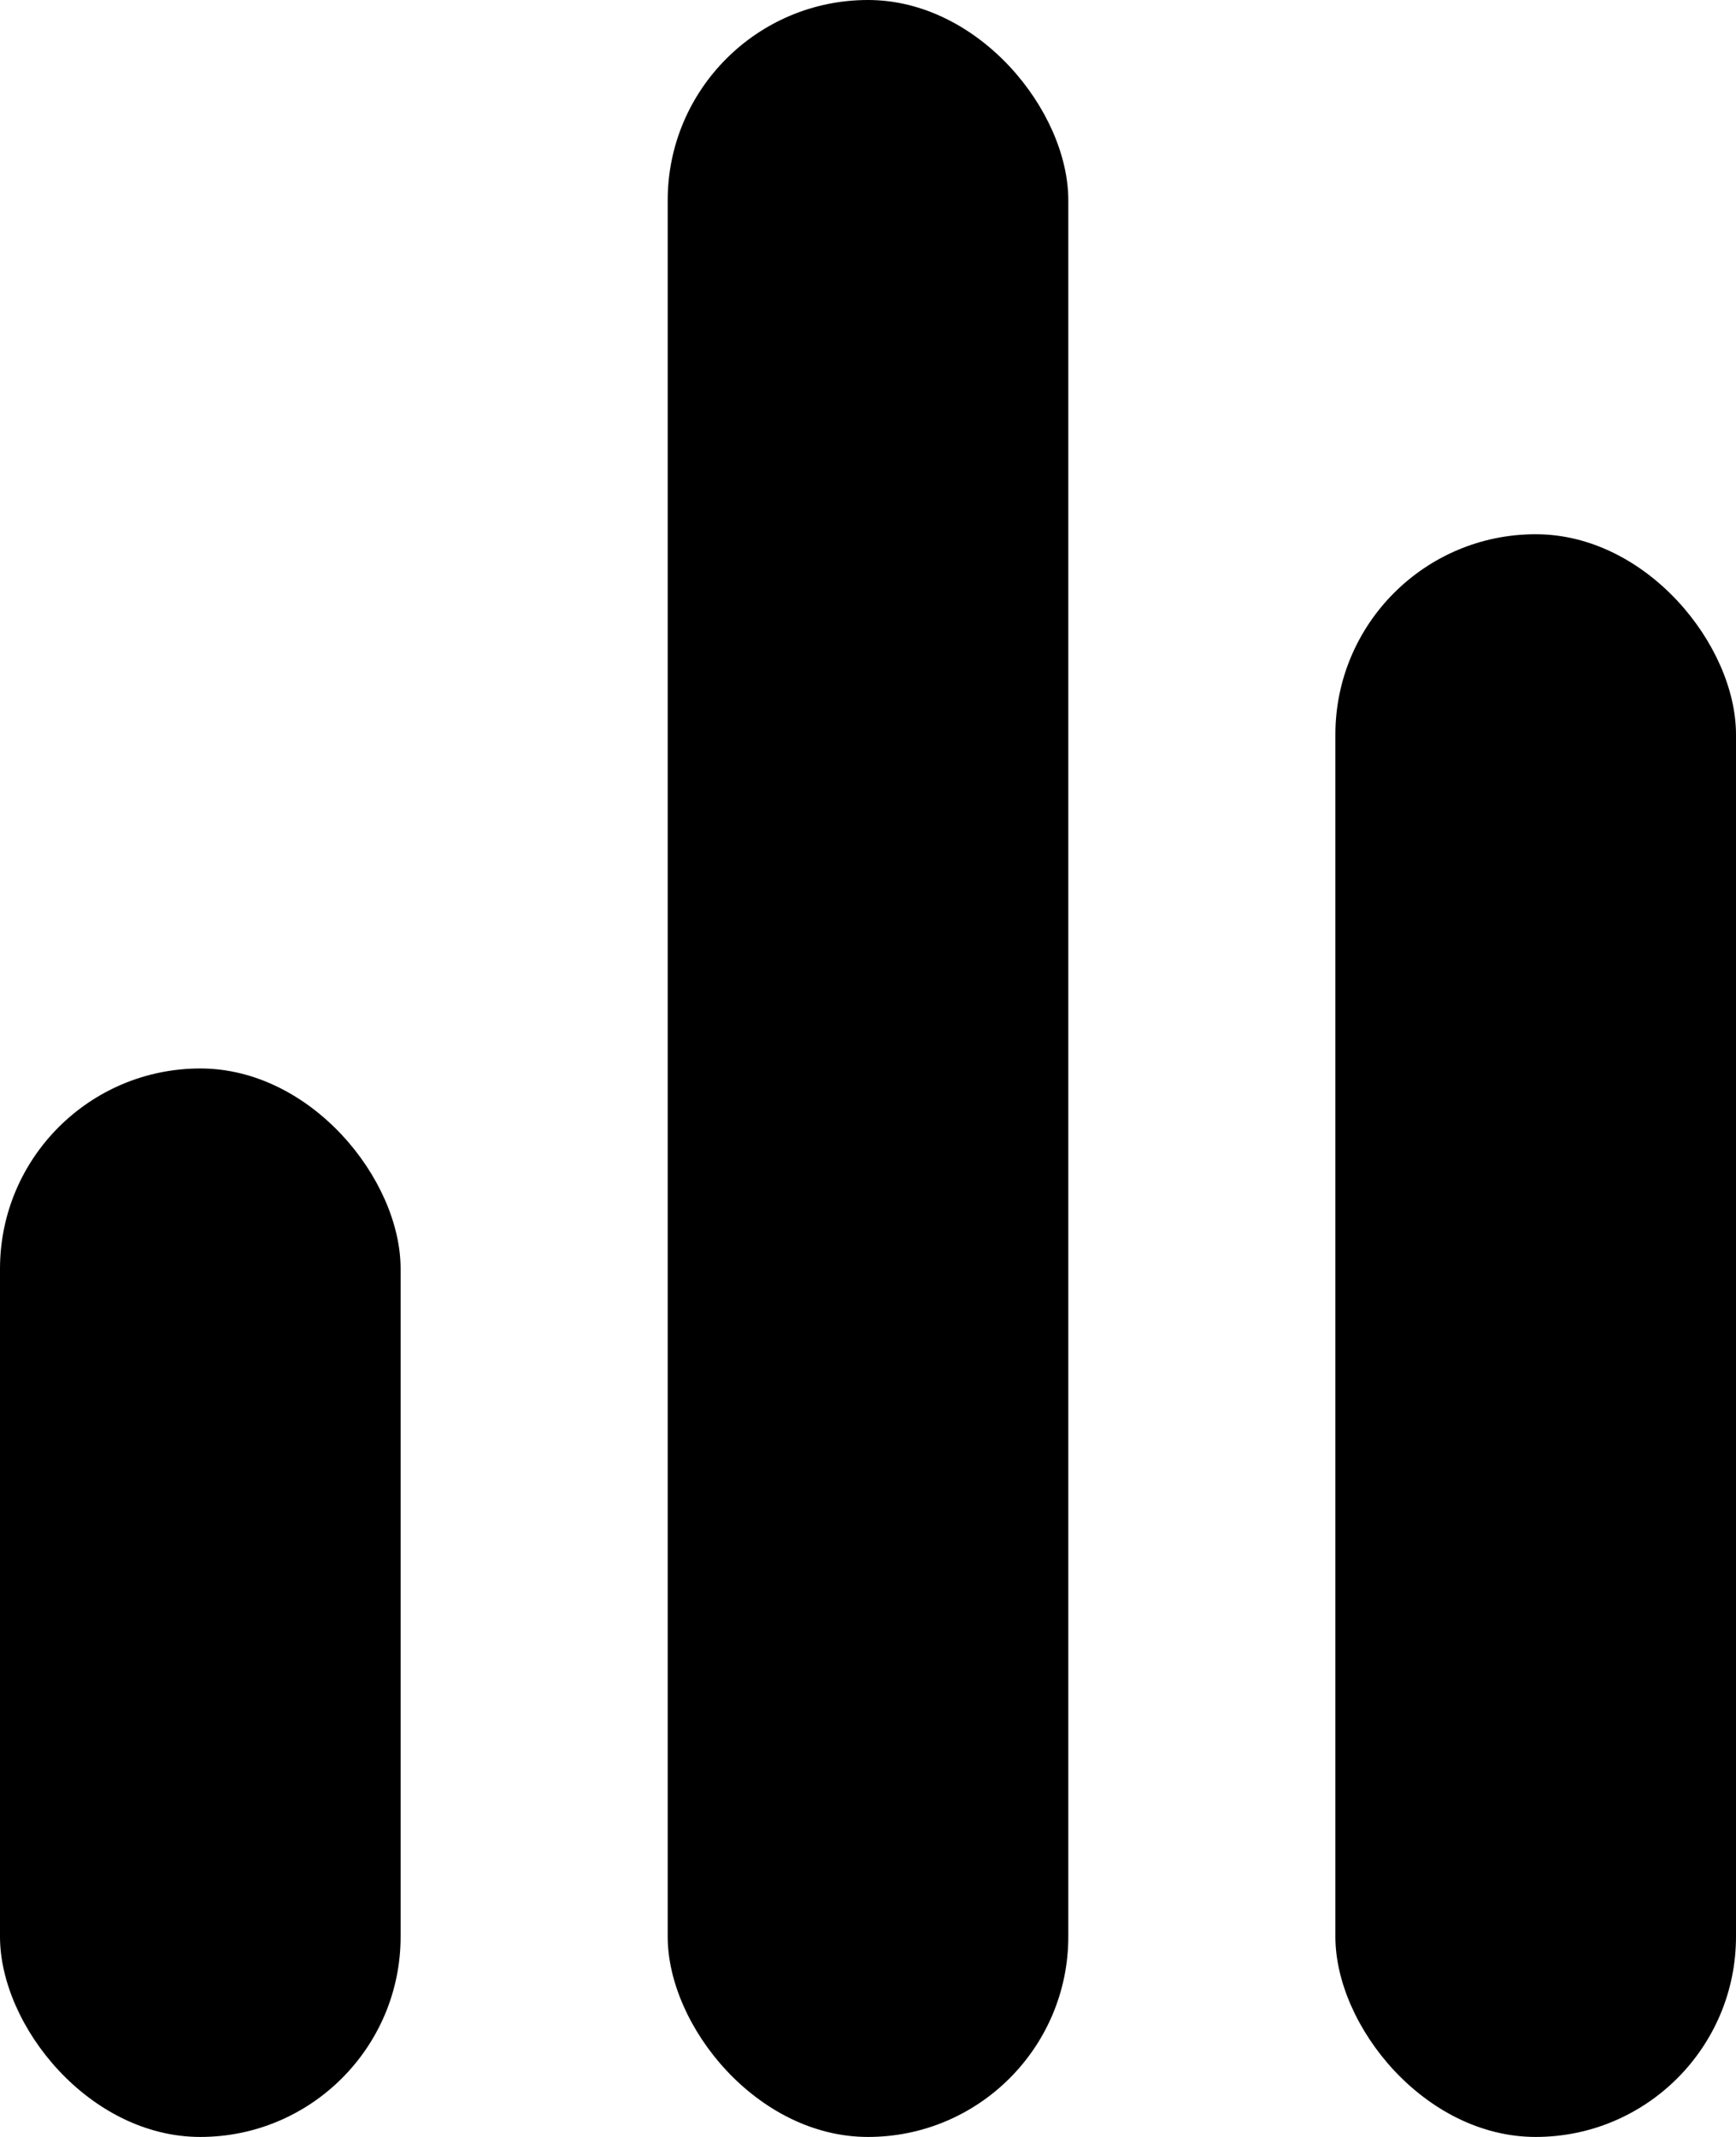
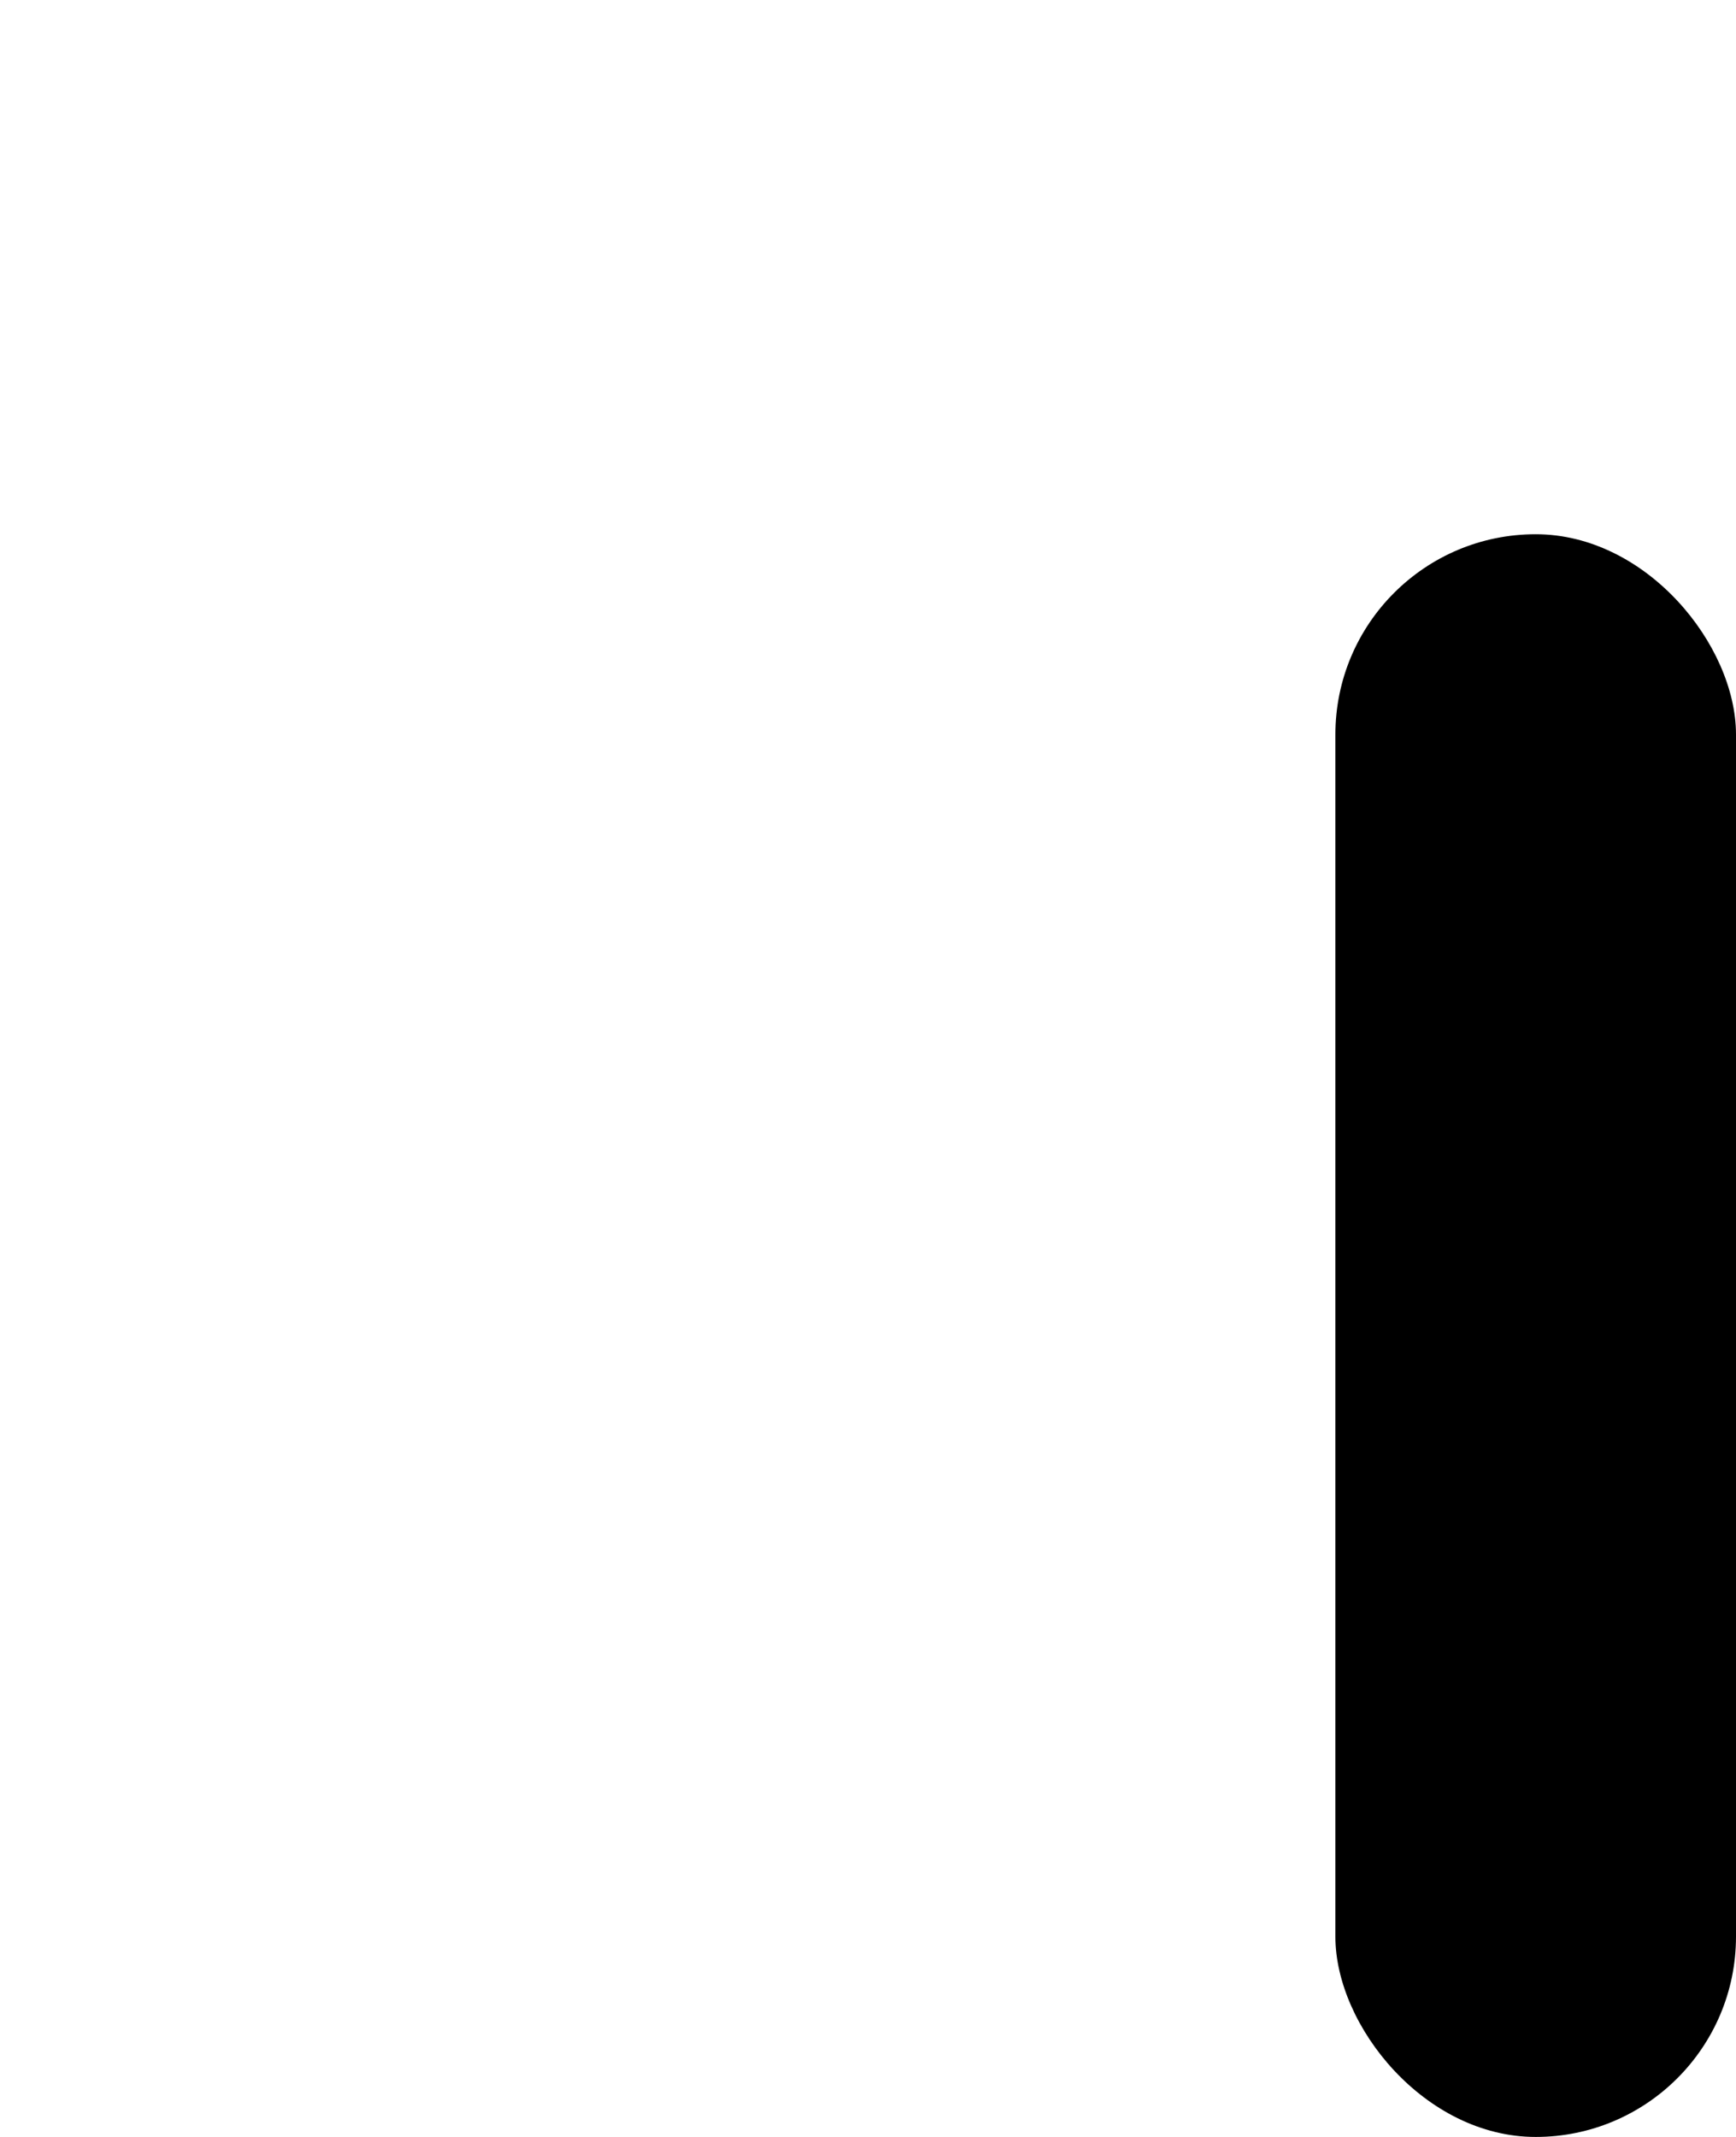
<svg xmlns="http://www.w3.org/2000/svg" viewBox="0 0 13 16">
  <title>select_big</title>
  <g id="Layer_2" data-name="Layer 2">
    <g id="Layer_1-2" data-name="Layer 1">
-       <rect y="8" width="3" height="8" rx="1.5" />
-       <rect x="5" width="3" height="16" rx="1.5" />
      <rect x="10" y="4" width="3" height="12" rx="1.5" />
    </g>
  </g>
</svg>